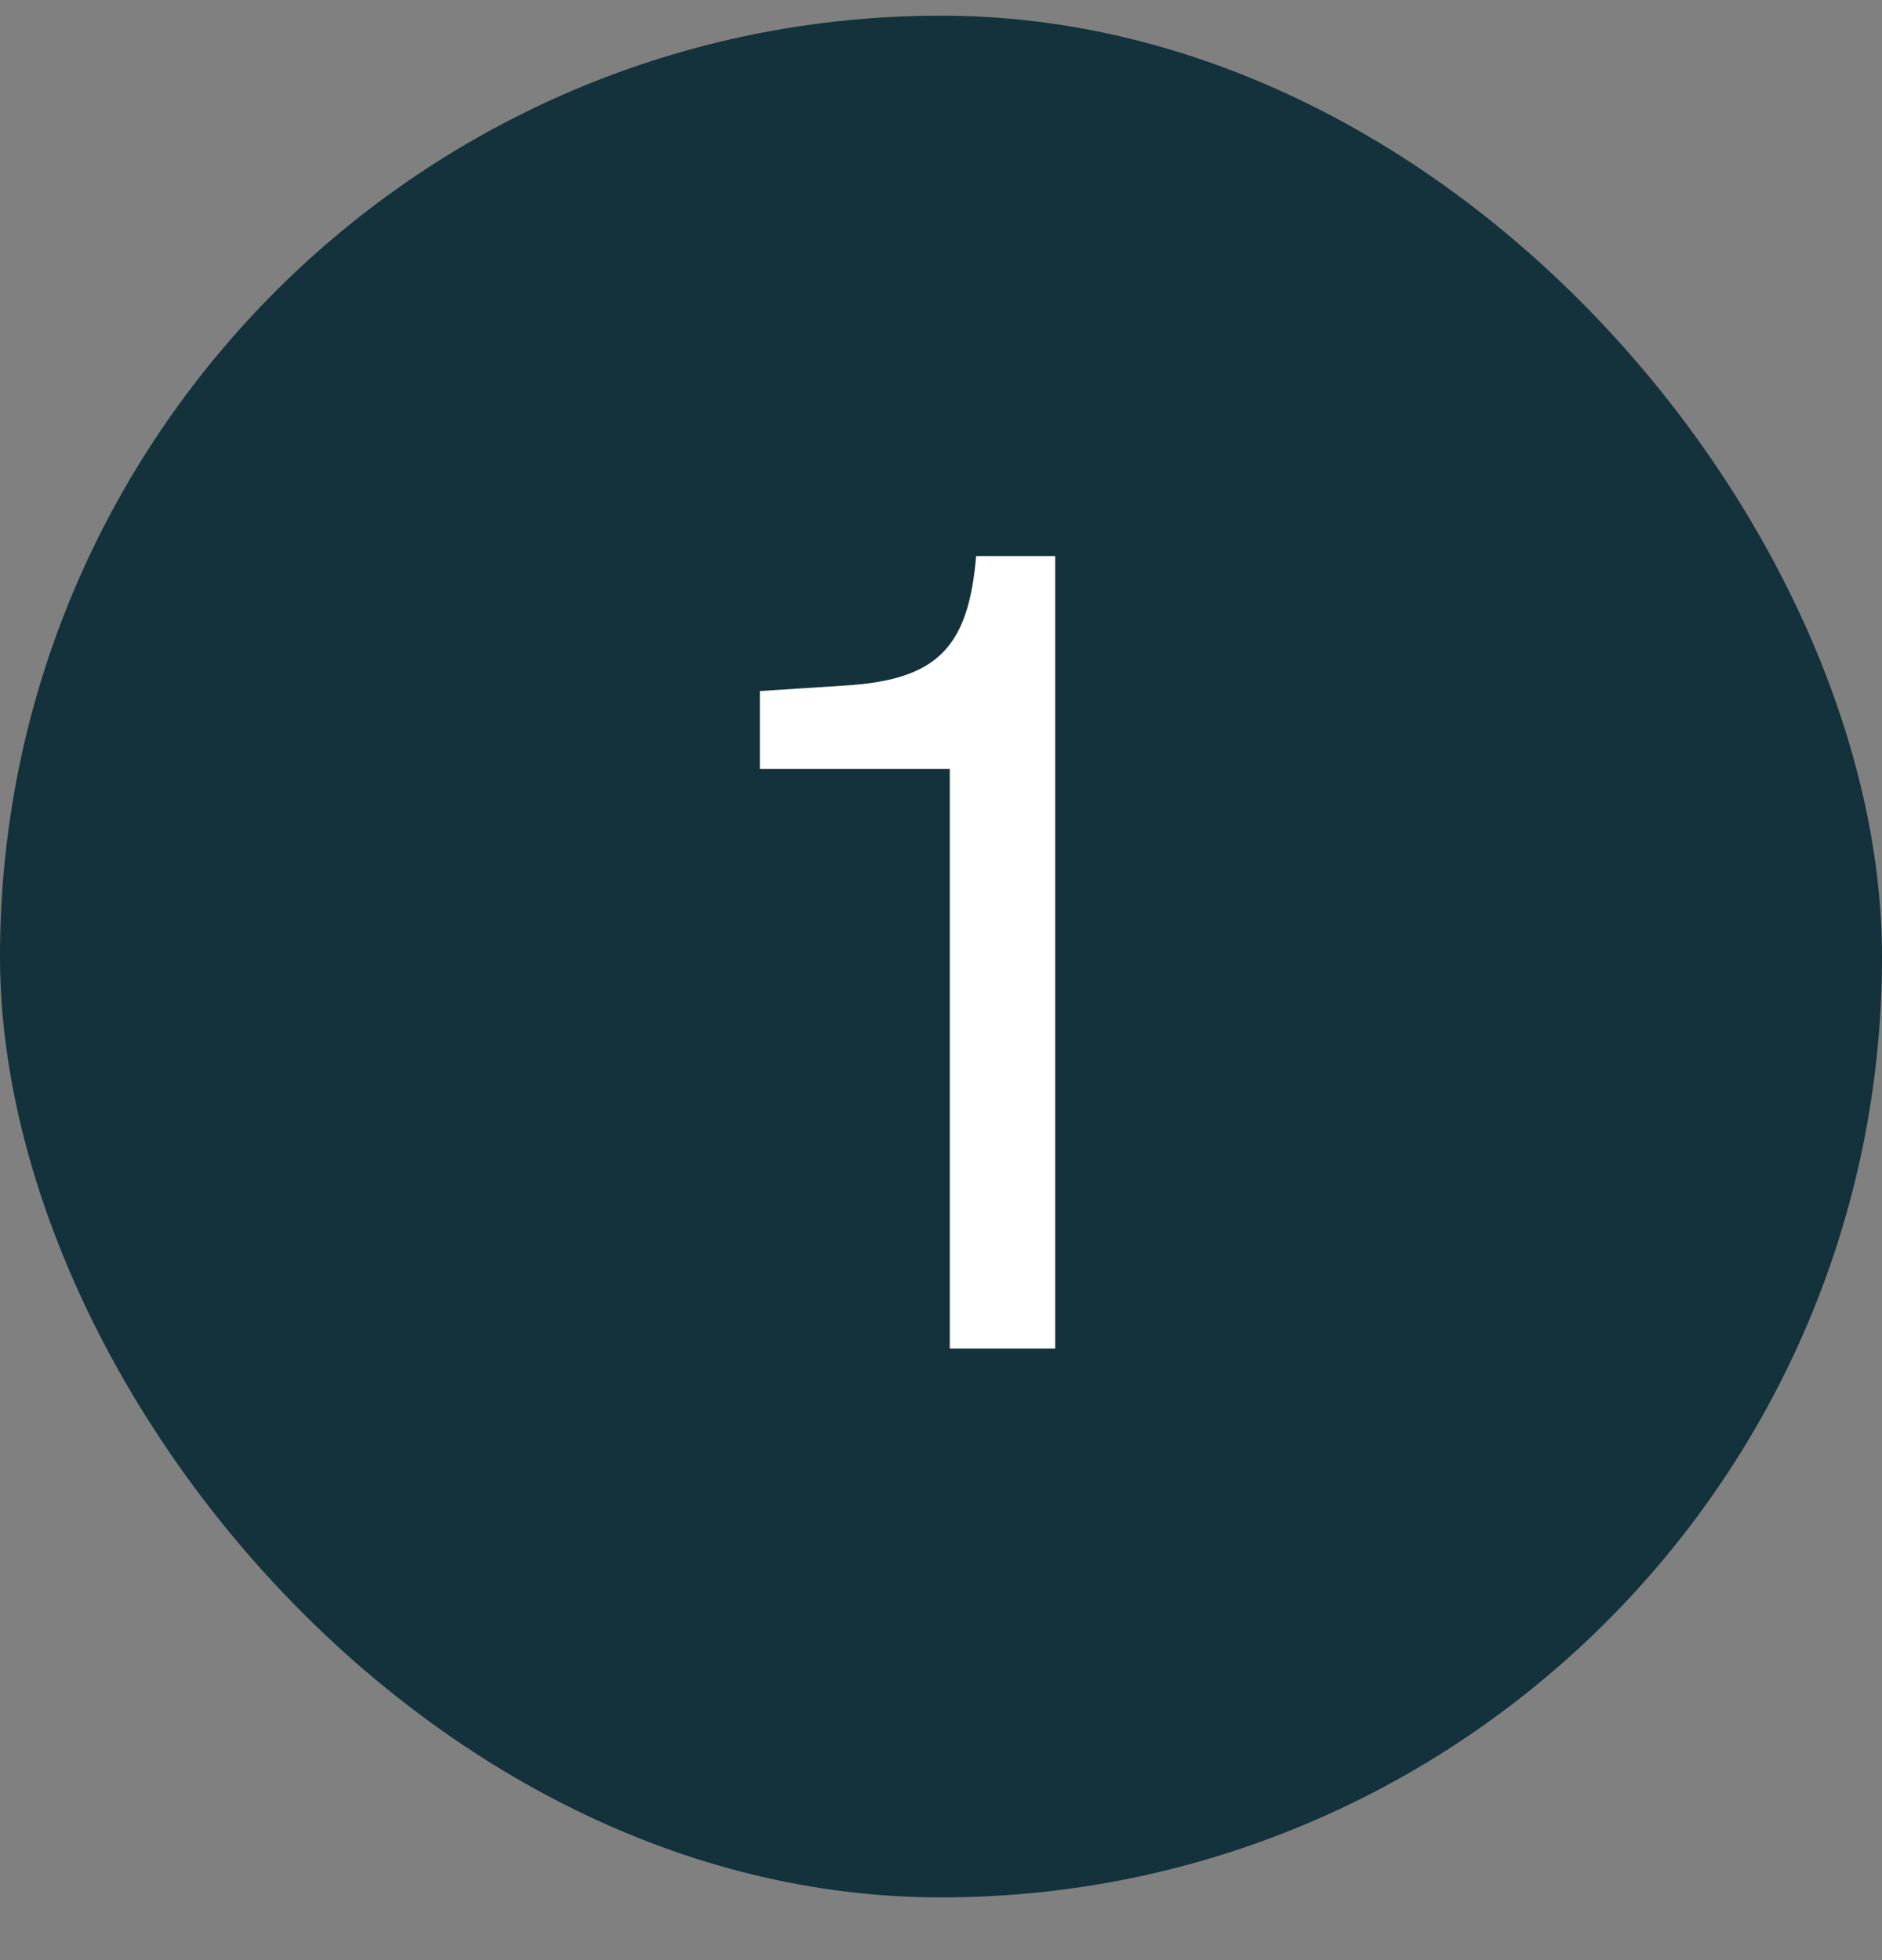
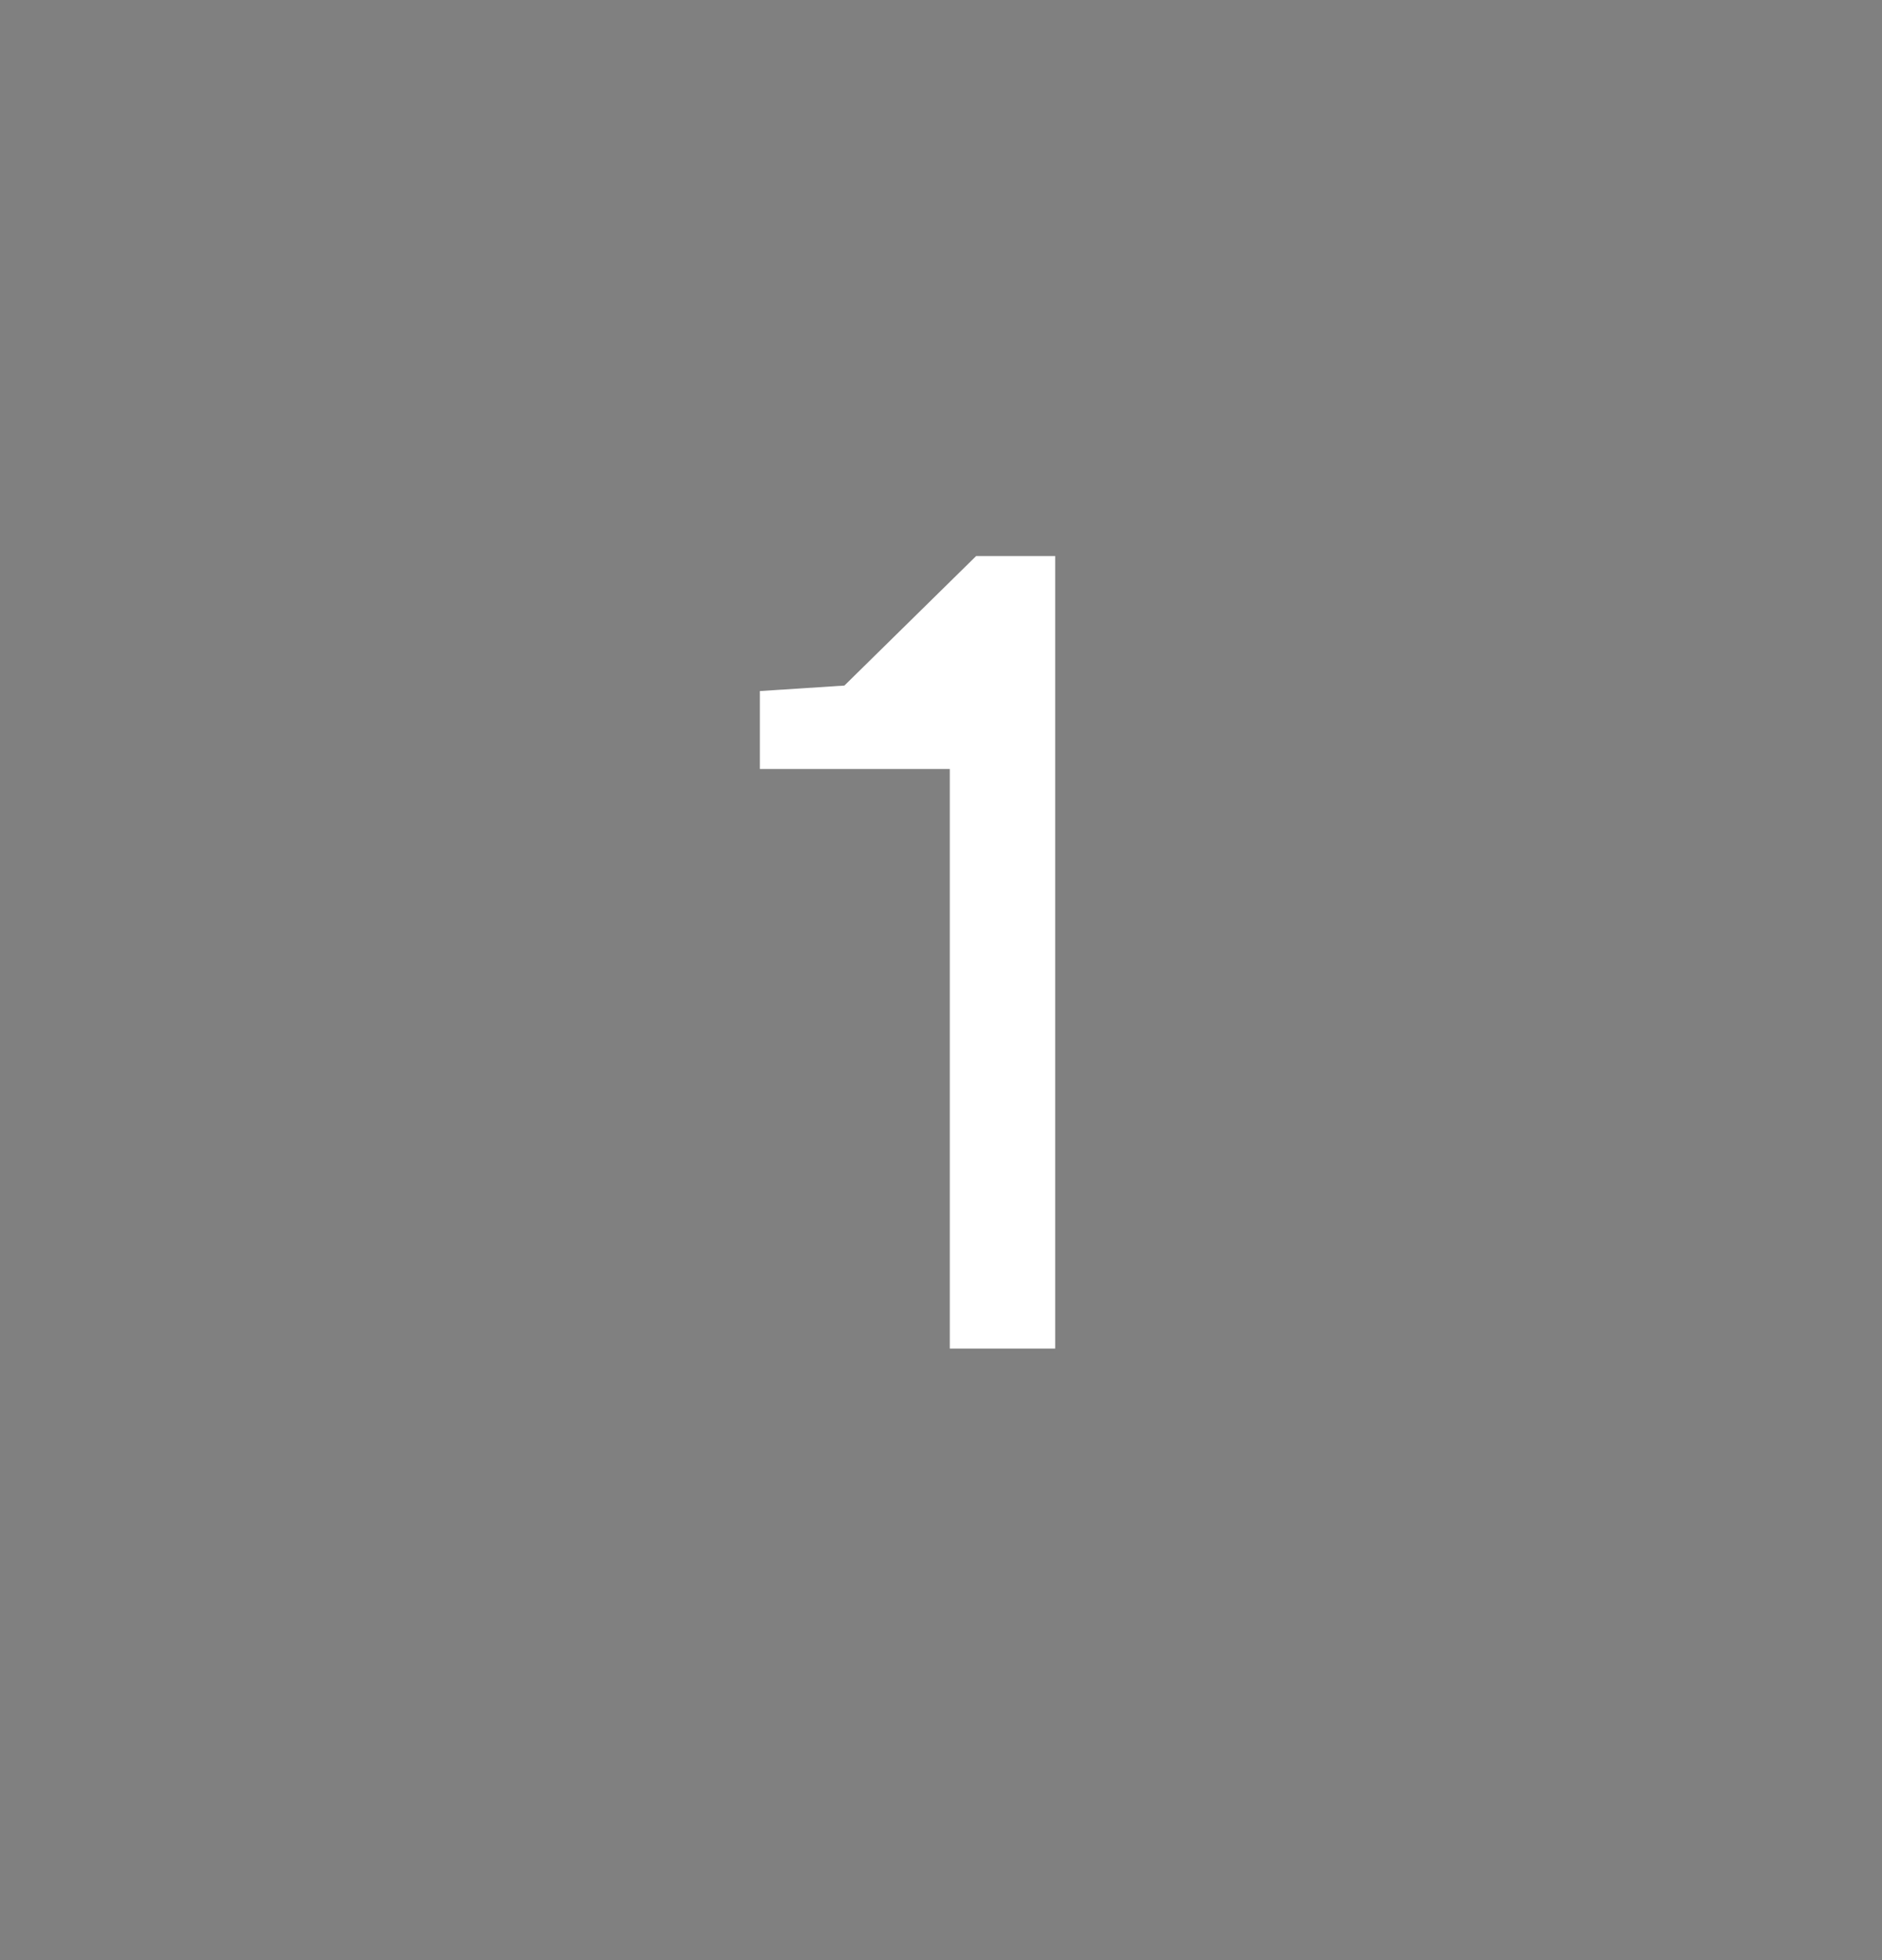
<svg xmlns="http://www.w3.org/2000/svg" width="24" height="25" viewBox="0 0 24 25" fill="none">
  <rect x="0" y="0" width="24" height="25" fill="#808080" stroke="none" />
-   <rect y="0.2" width="24" height="24" rx="12" fill="#13323B" />
-   <path d="M12.448 7.092H13.456V17.2H12.112V9.808H9.69V8.814L10.768 8.744C11.944 8.674 12.35 8.268 12.448 7.092Z" fill="white" />
+   <path d="M12.448 7.092H13.456V17.2H12.112V9.808H9.69V8.814L10.768 8.744Z" fill="white" />
</svg>